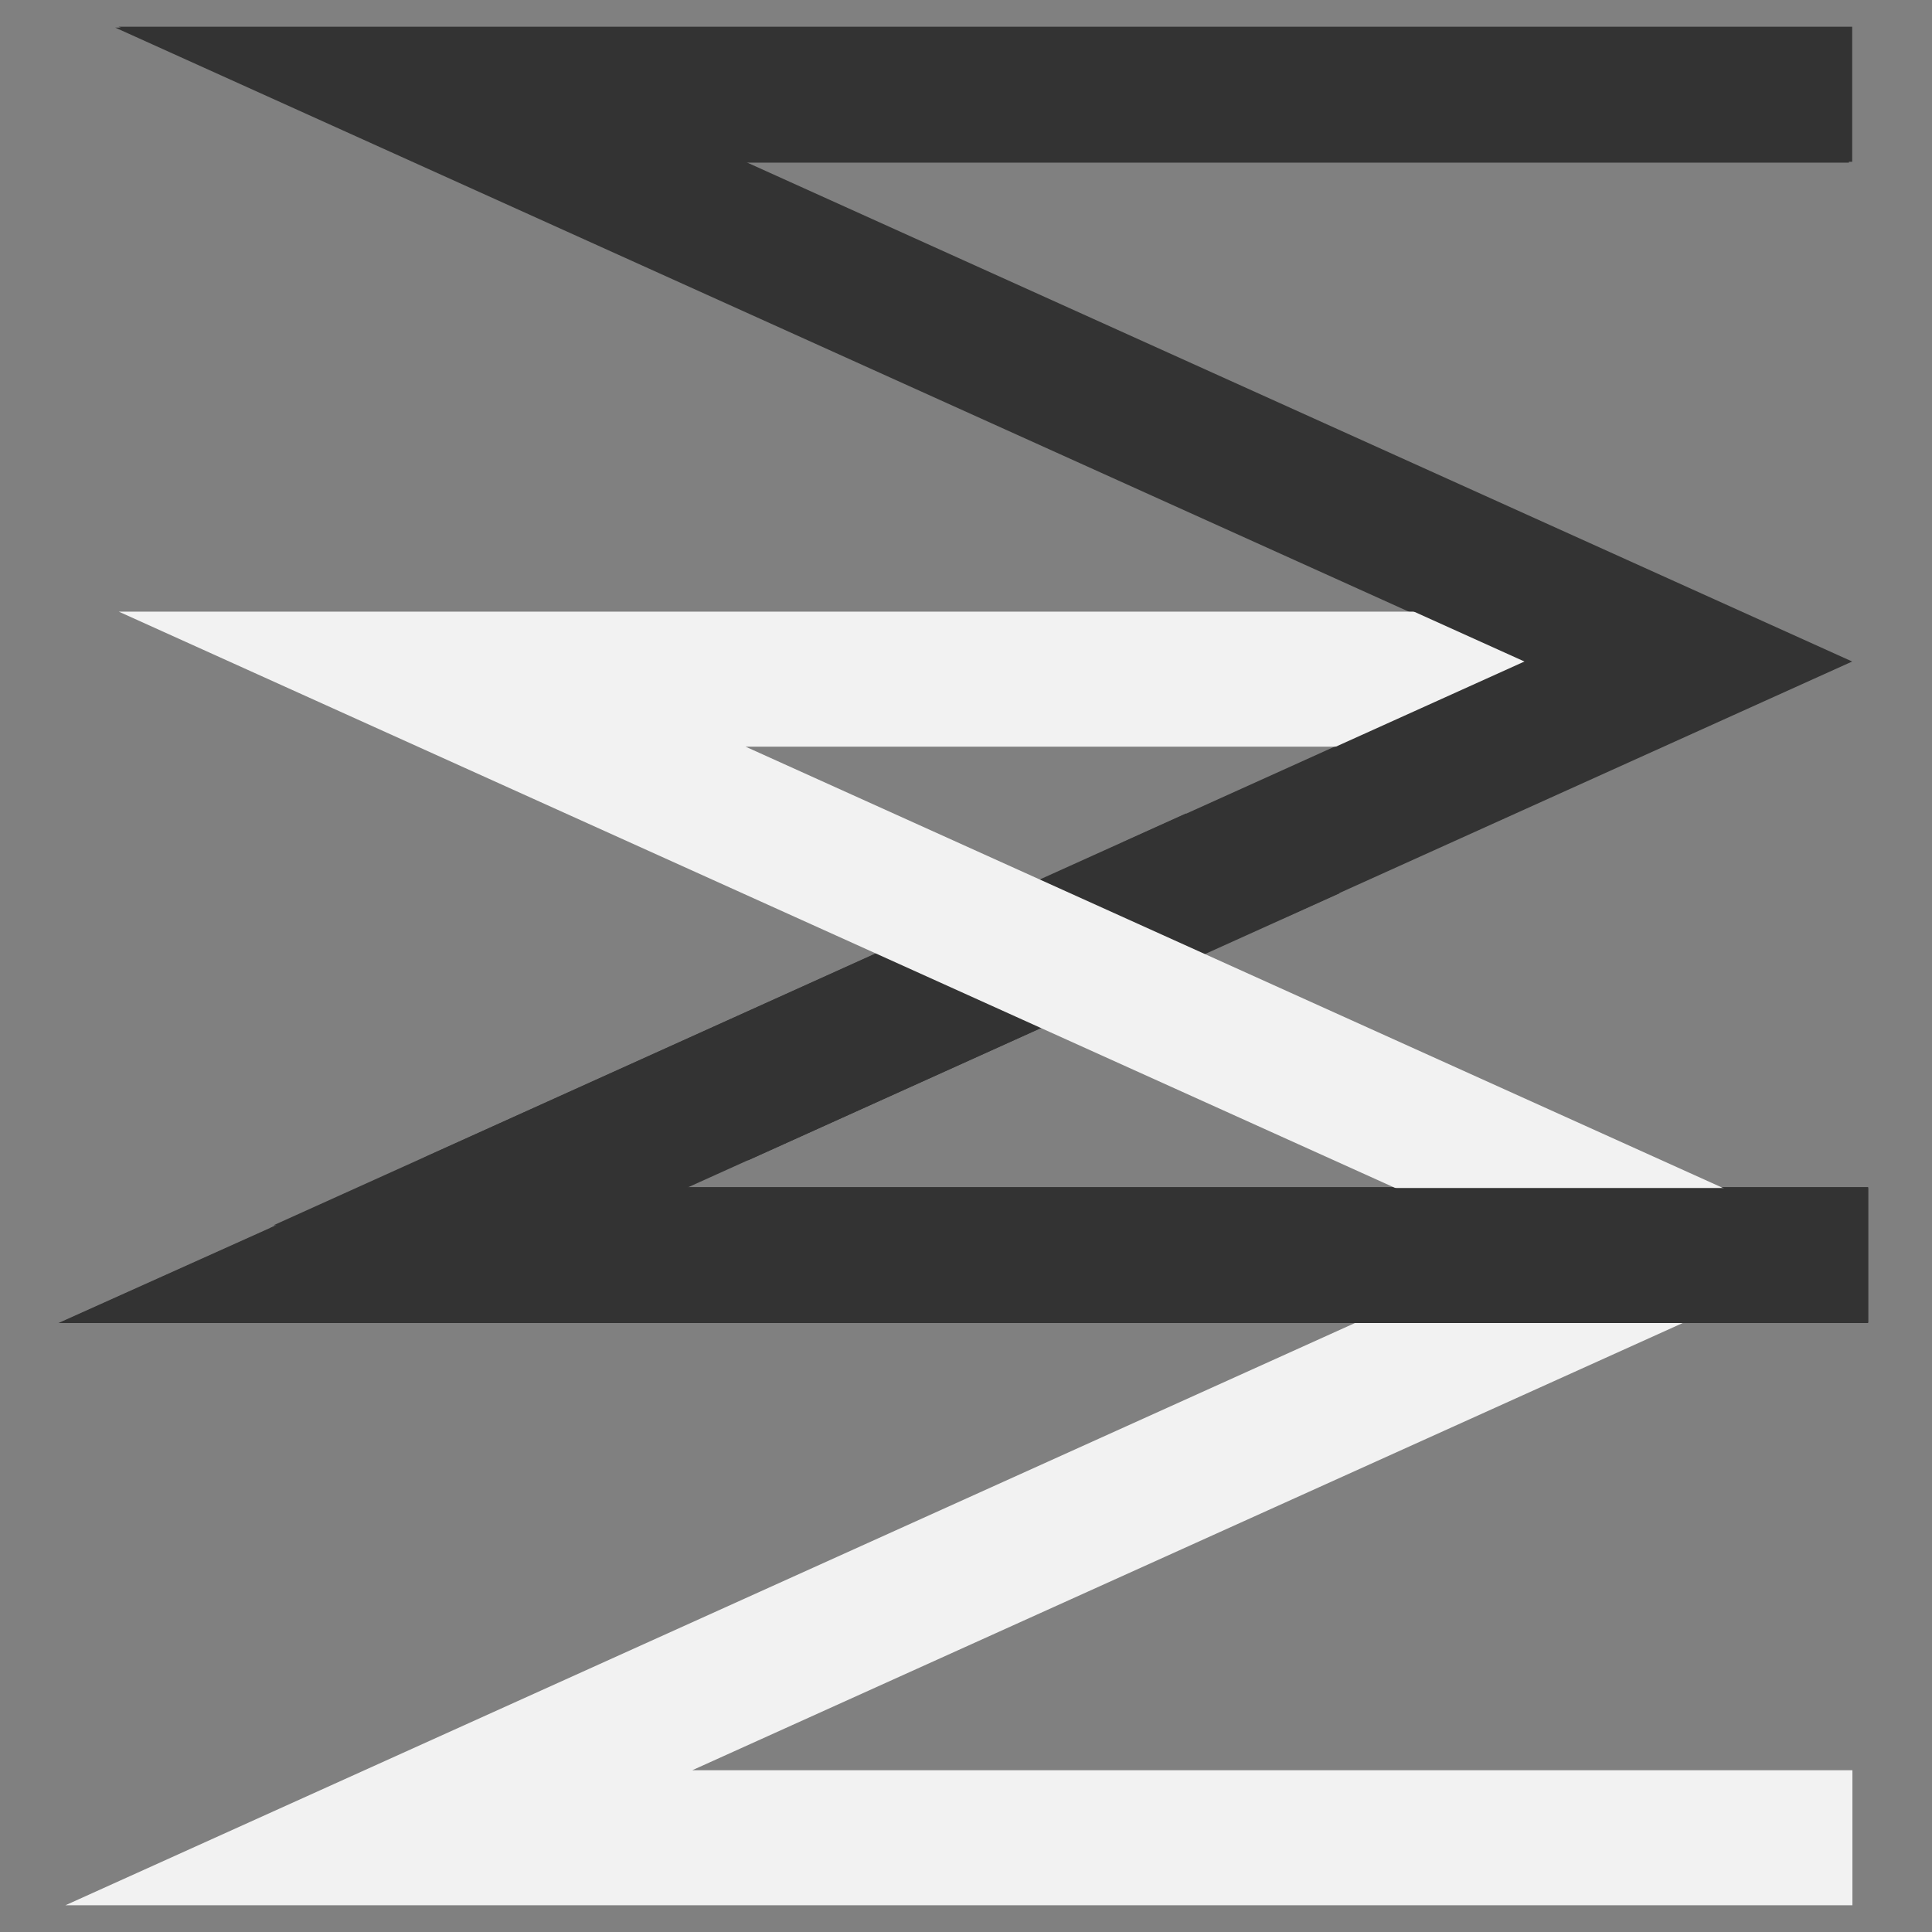
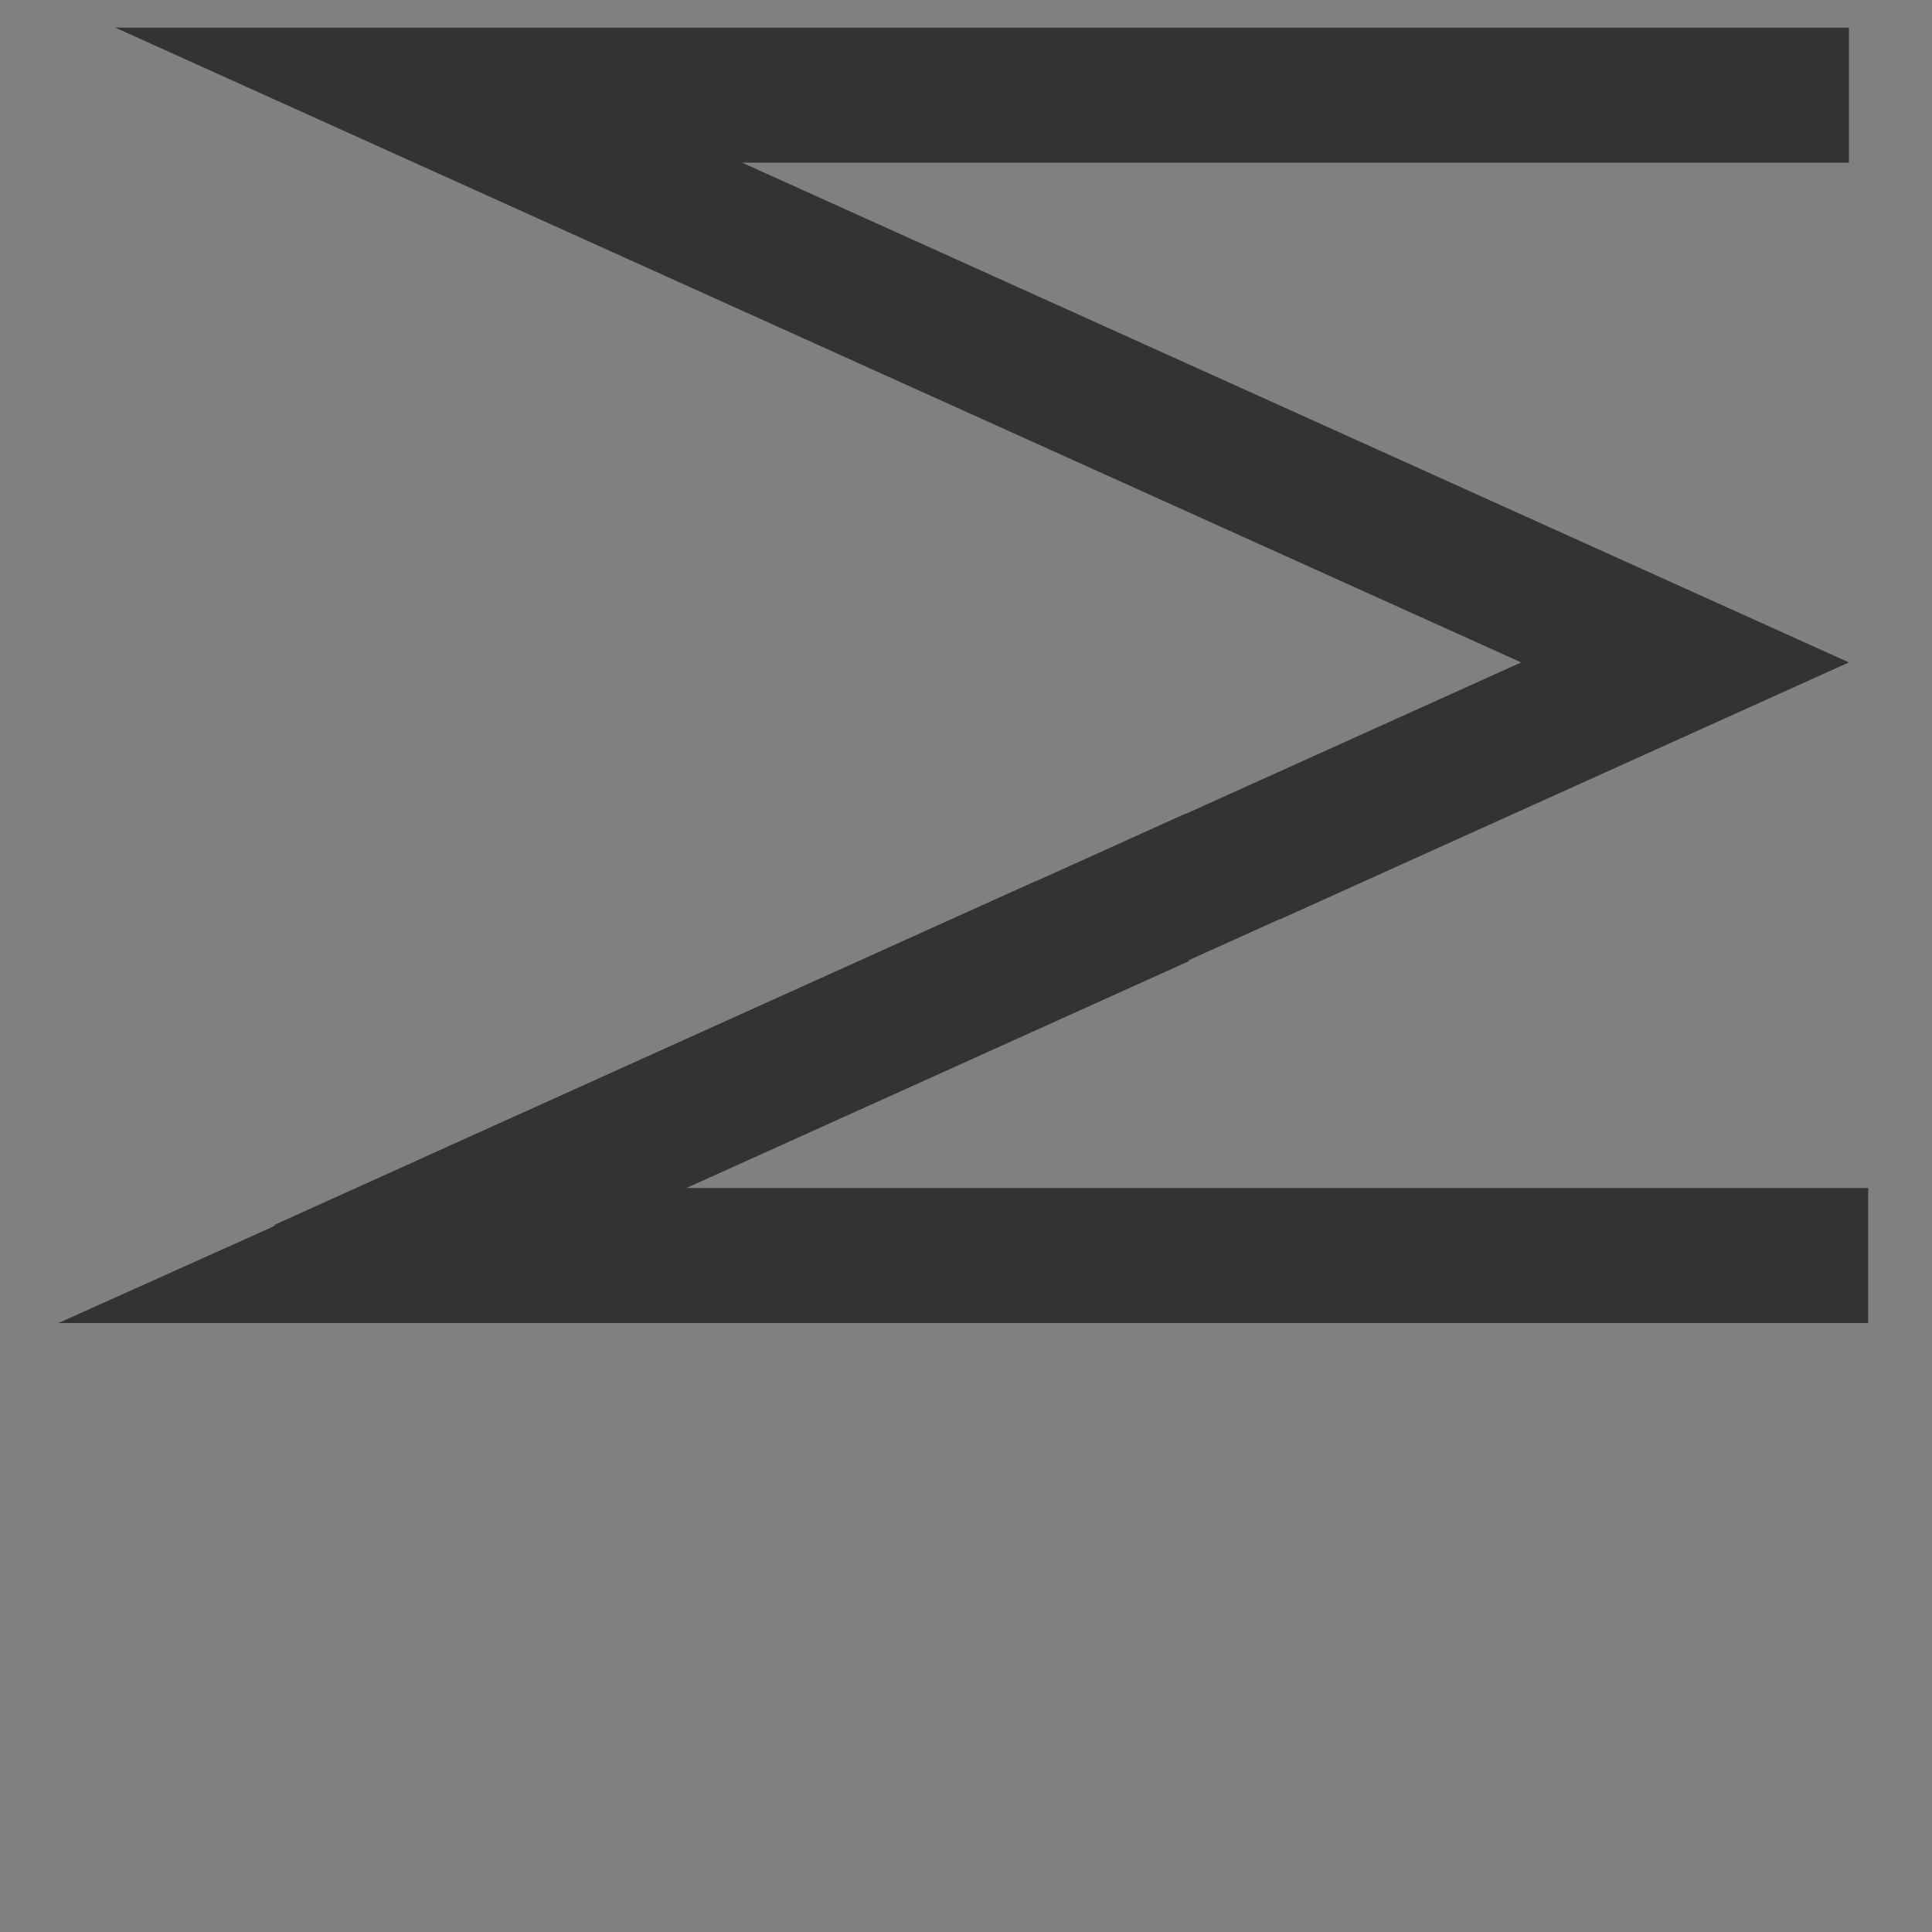
<svg xmlns="http://www.w3.org/2000/svg" id="Calque_1" data-name="Calque 1" viewBox="0 0 1080 1080">
  <rect x="0" y="0" width="1080" height="1080" fill="#808080" stroke="none" />
  <defs>
    <style>.cls-1{fill:#333;}.cls-2{fill:#f2f2f2;}</style>
  </defs>
-   <polygon class="cls-1" points="386.1 663.59 379.45 663.59 202.25 663.59 34.48 739.07 197.65 739.07 218.33 739.07 1044.32 739.07 1044.32 663.59 386.1 663.59" />
  <polygon class="cls-1" points="152.9 684.94 336.12 684.94 666.61 535.72 578.78 492.66 152.9 684.94" />
  <polygon class="cls-1" points="237.06 647.03 420.28 647.03 750.77 497.81 662.94 454.75 237.06 647.03" />
  <polygon class="cls-1" points="1033.56 15.44 247.64 15.44 188.07 15.44 64.43 15.44 231.62 90.93 850.35 370.29 850.35 370.29 627.67 470.83 715.51 513.9 941.96 411.65 1033.56 370.29 941.96 328.93 414.83 90.93 1033.56 90.93 1033.56 15.44" />
  <polygon class="cls-1" points="151.09 686.42 334.3 686.42 664.8 537.2 576.96 494.14 151.09 686.42" />
-   <polygon class="cls-1" points="235.25 648.51 418.46 648.51 748.96 499.29 661.12 456.23 235.25 648.51" />
-   <polygon class="cls-2" points="943.9 738.11 1035.51 696.75 943.9 655.39 416.77 417.39 886.95 417.39 886.95 341.9 249.58 341.9 190.01 341.9 66.37 341.9 233.56 417.39 852.29 696.75 203.74 989.58 36.56 1065.06 199.16 1065.06 219.77 1065.06 1035.51 1065.06 1035.51 989.58 386.96 989.58 943.9 738.11" />
-   <polygon class="cls-1" points="1035.38 14.94 249.46 14.94 189.88 14.94 66.24 14.94 233.43 90.42 852.17 369.79 852.17 369.79 629.49 470.33 717.33 513.39 943.77 411.15 1035.38 369.79 943.77 328.43 416.64 90.42 1035.38 90.42 1035.38 14.94" />
  <polygon class="cls-1" points="384.91 664.09 378.25 664.09 200.74 664.09 32.67 739.58 196.13 739.58 216.84 739.58 1044.32 739.58 1044.32 664.09 384.91 664.09" />
</svg>